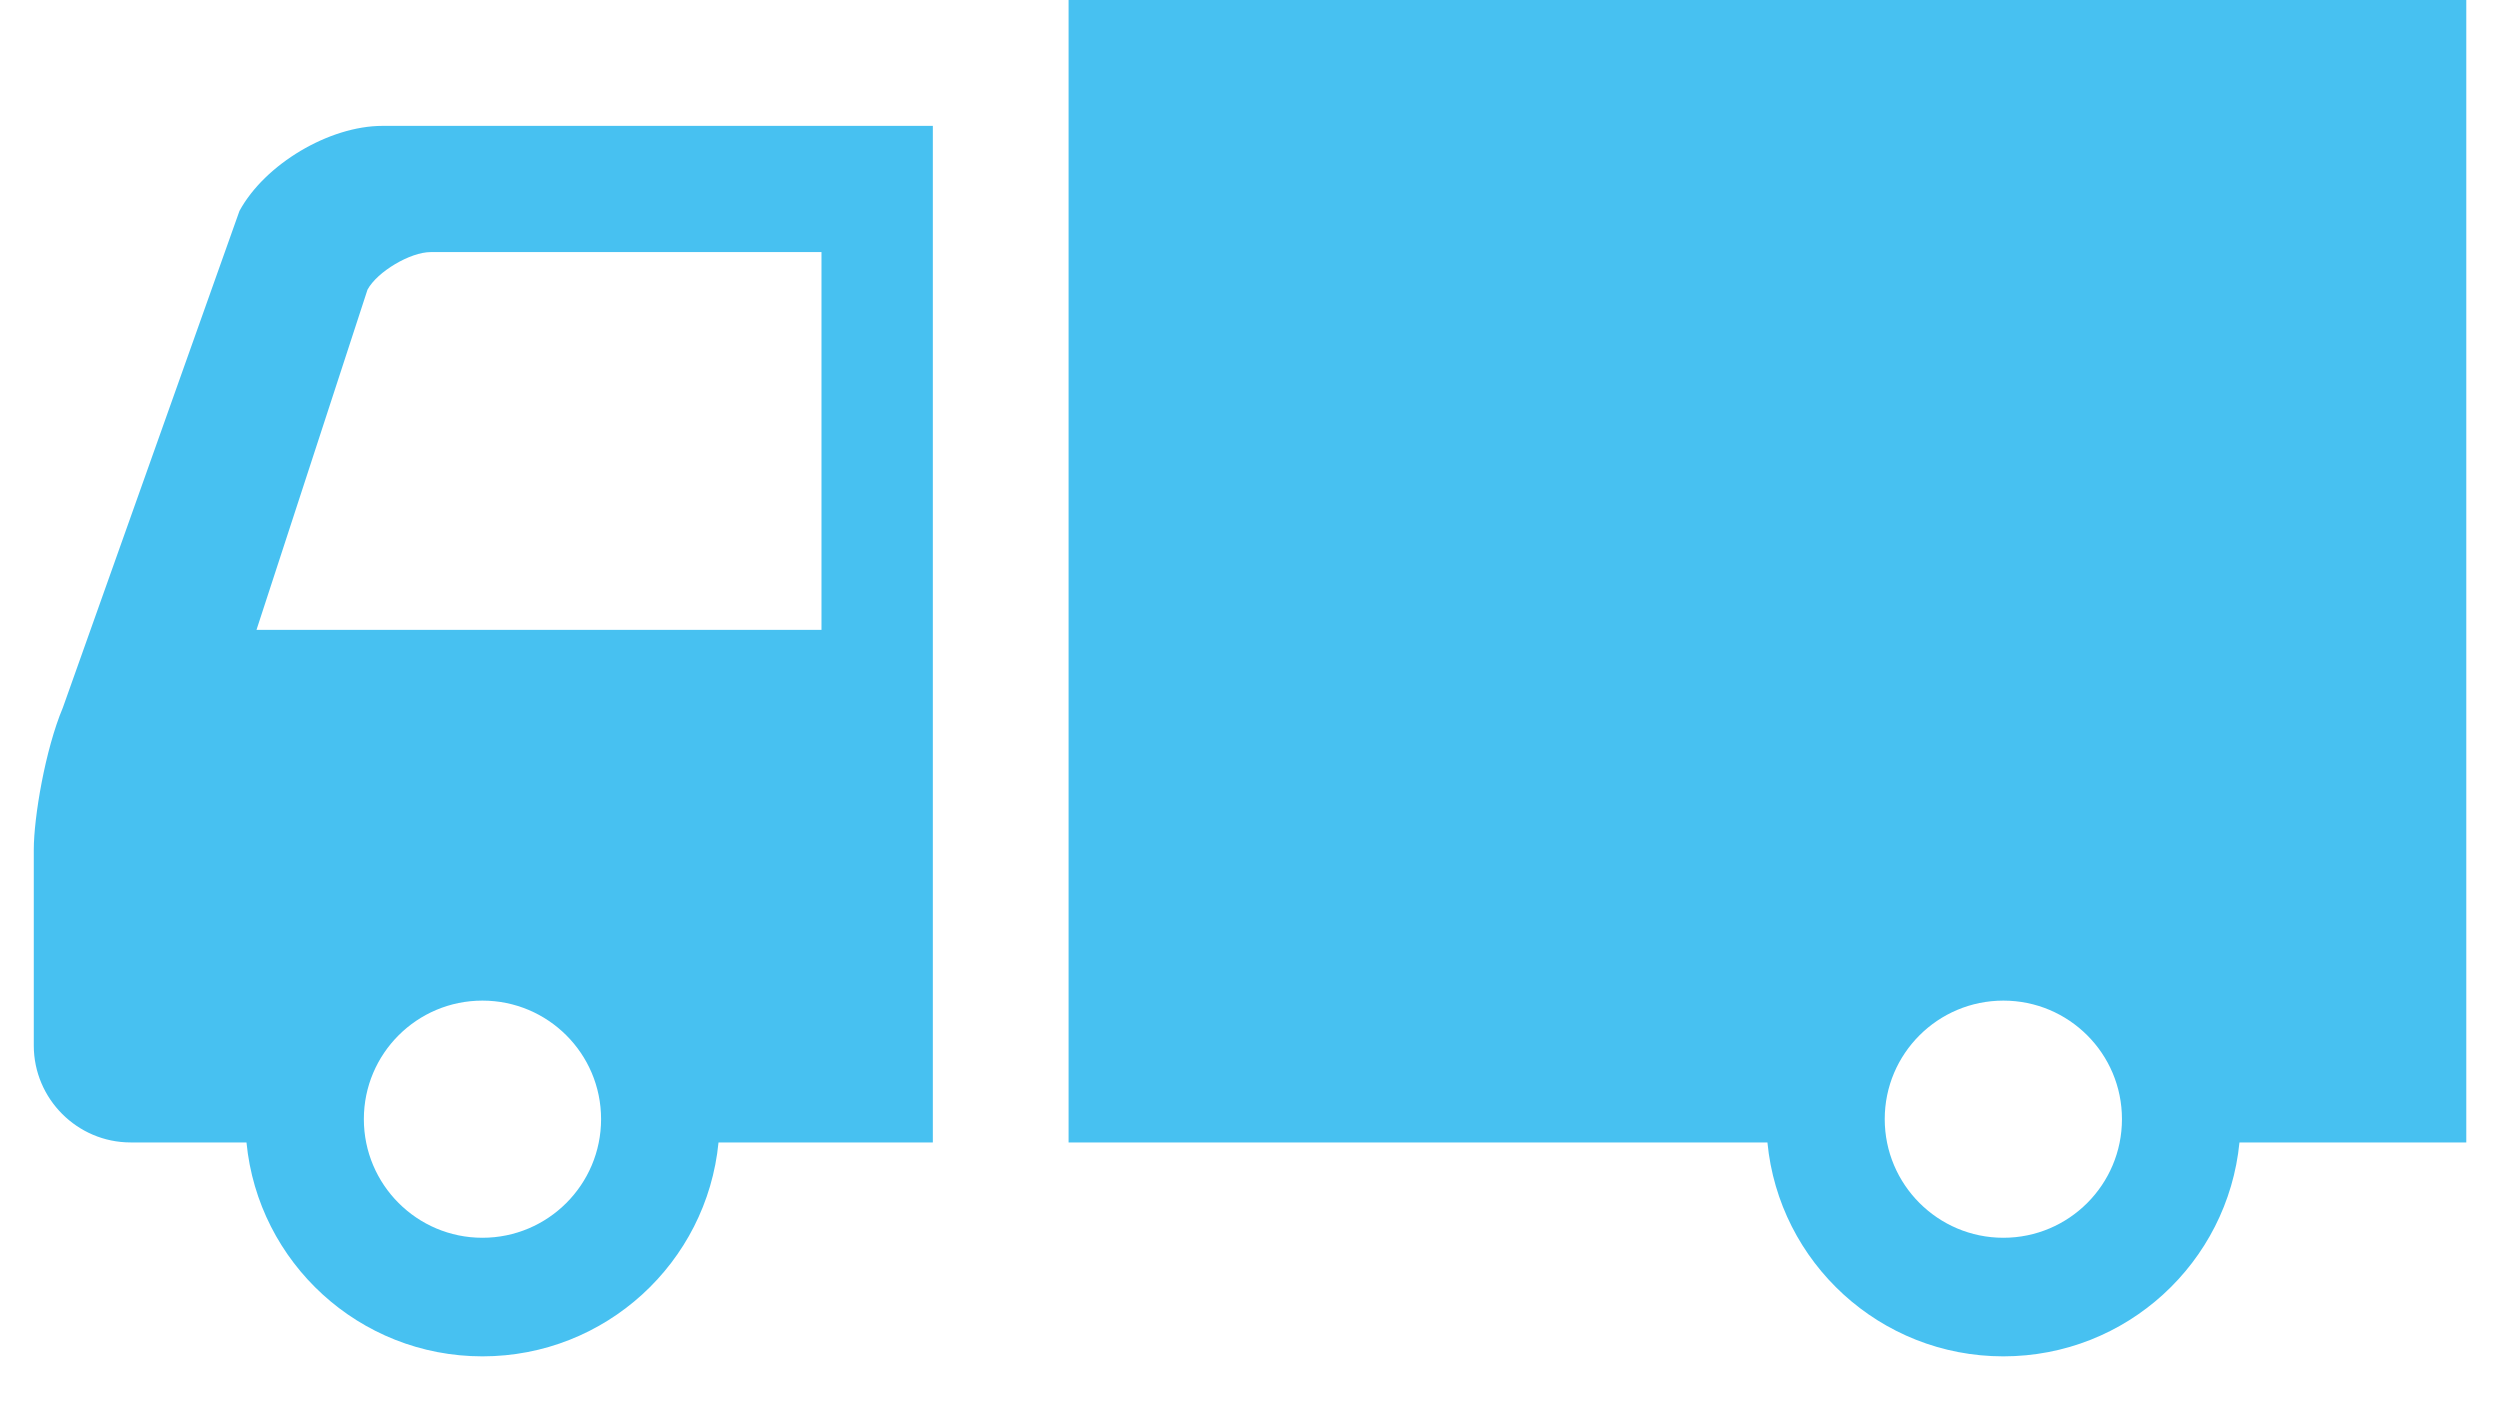
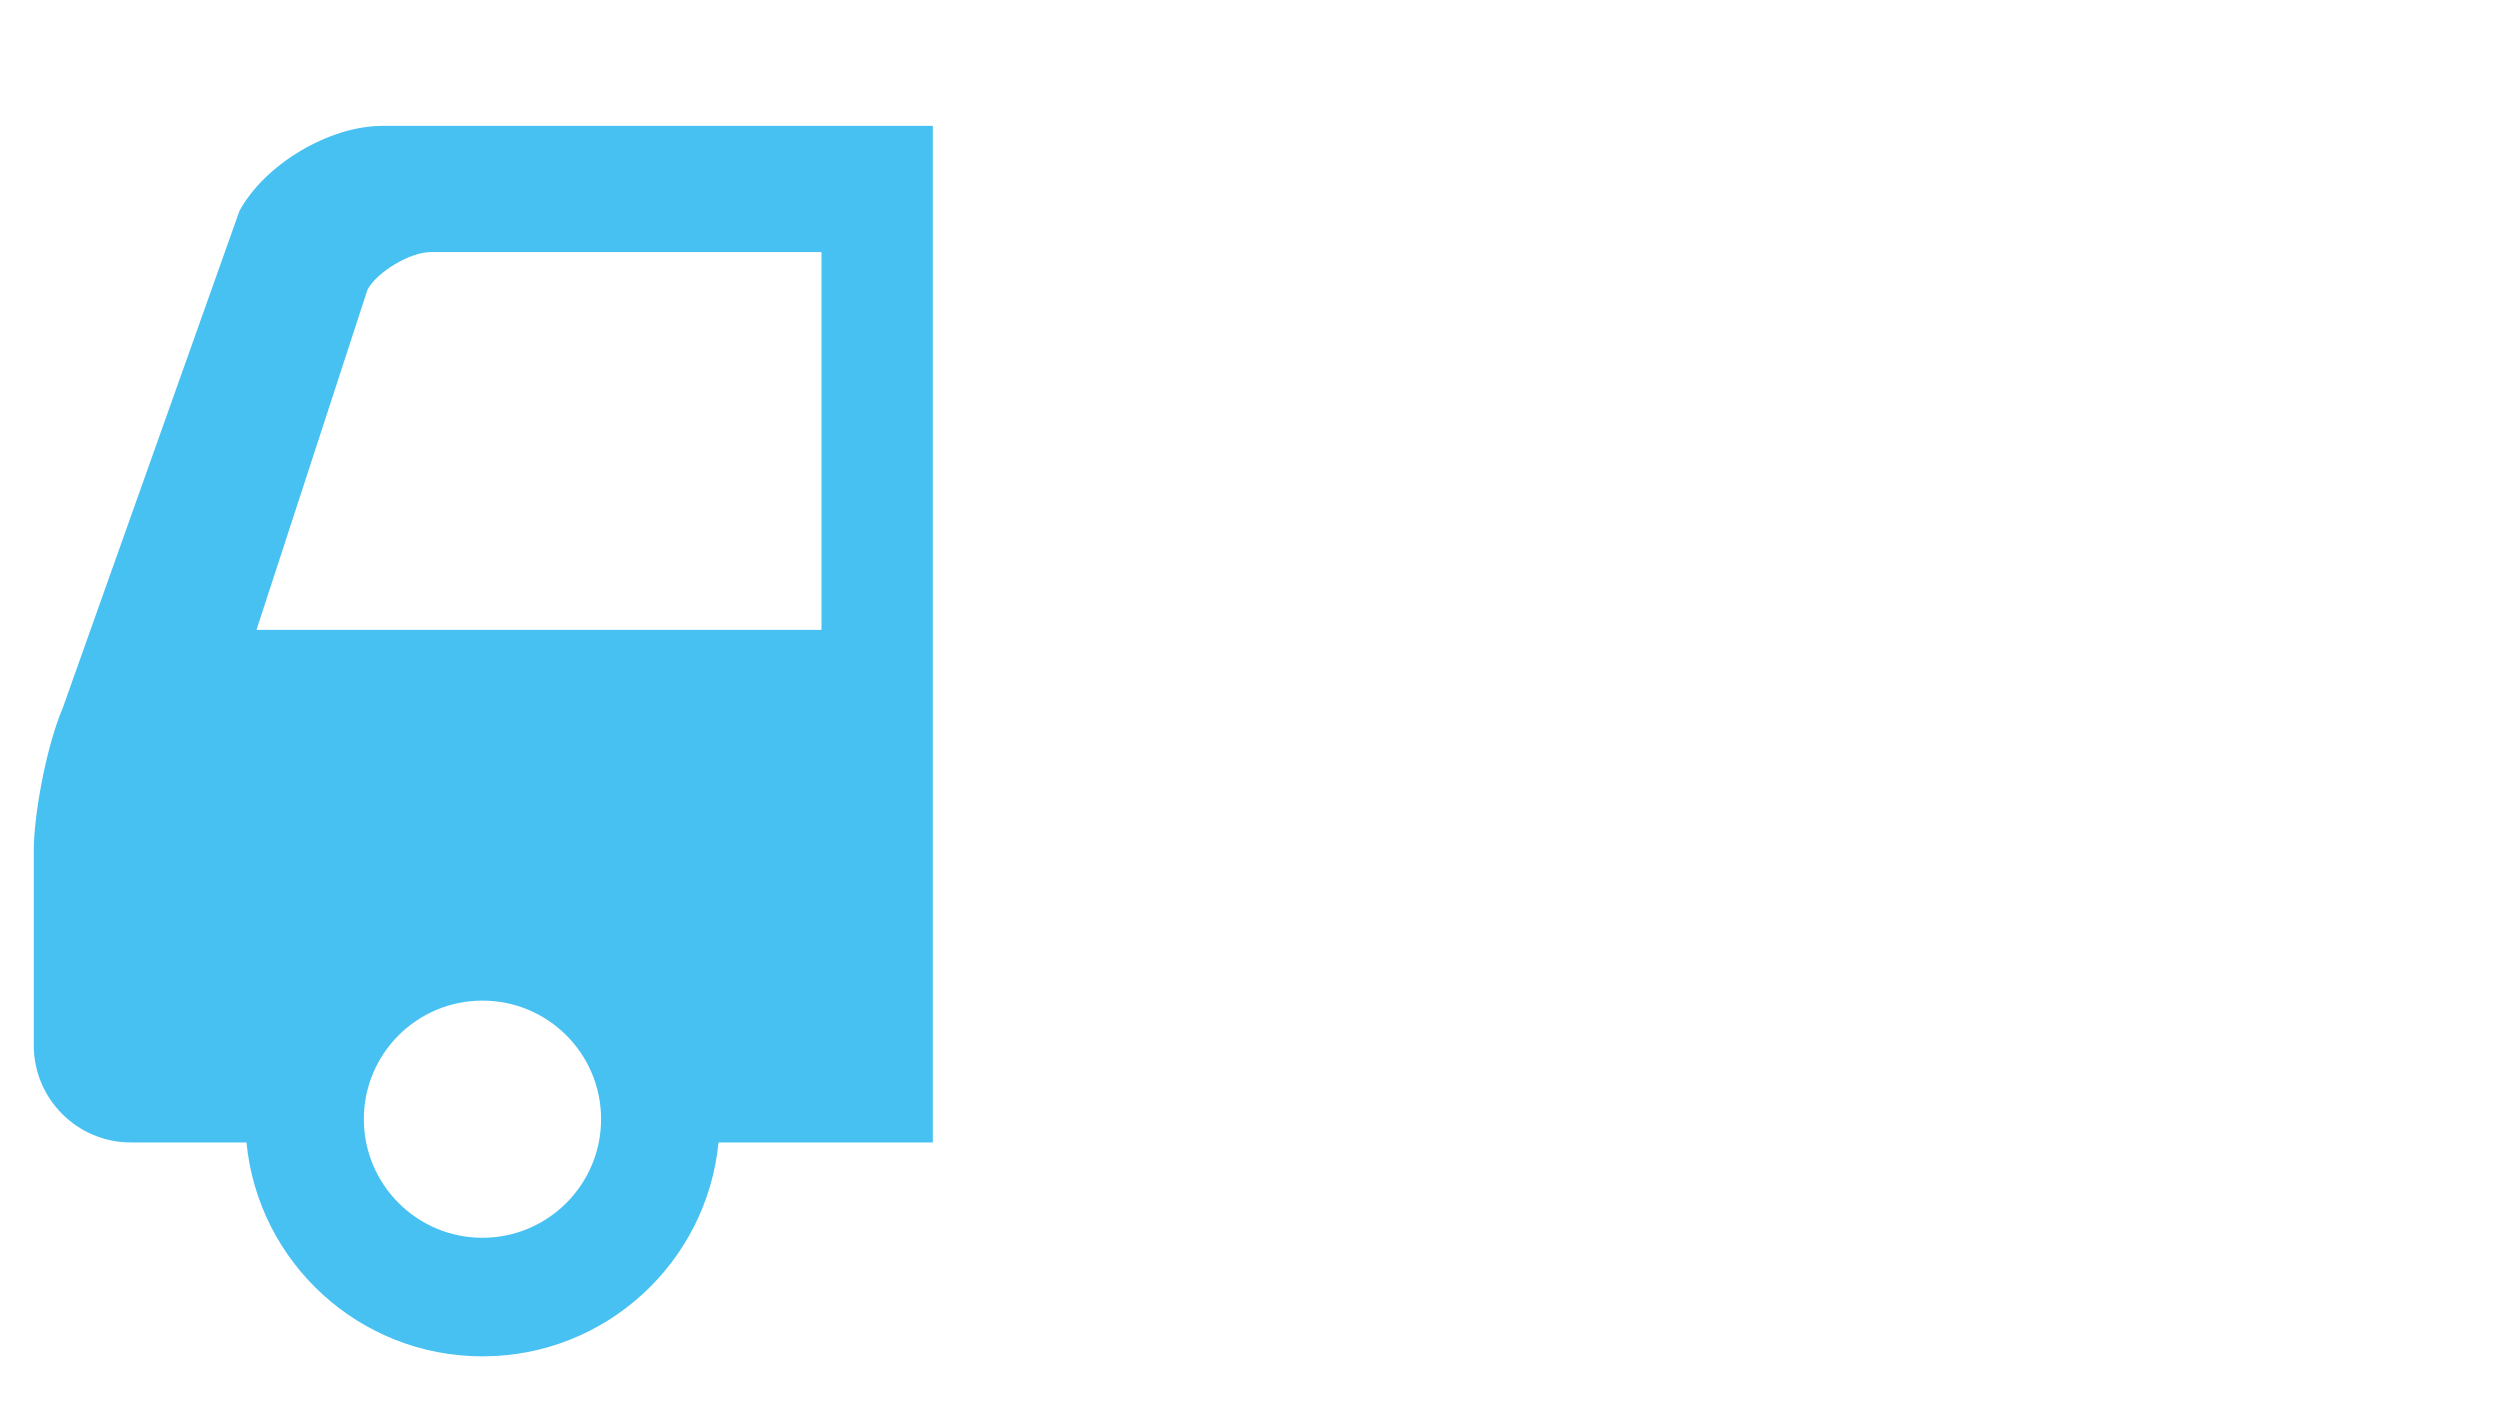
<svg xmlns="http://www.w3.org/2000/svg" width="37" height="21" viewBox="0 0 37 21" fill="none">
  <g id="SVGRepo_iconCarrier">
    <g id="Group">
      <path id="Vector" d="M3.544 3.122L0.93 10.474C0.669 11.094 0.5 12.098 0.5 12.576C0.5 13.054 0.5 15.475 0.5 15.475C0.5 16.262 1.144 16.908 1.933 16.908H3.648C3.82 18.686 5.318 20.074 7.14 20.074C8.963 20.074 10.461 18.686 10.634 16.908H13.806V1.863H5.66C4.873 1.863 3.92 2.43 3.544 3.122ZM7.14 18.319C6.171 18.319 5.385 17.532 5.385 16.563C5.385 15.594 6.171 14.809 7.14 14.809C8.11 14.809 8.896 15.594 8.896 16.563C8.896 17.532 8.11 18.319 7.14 18.319ZM12.158 3.731V9.322H3.796L5.439 4.287C5.583 4.021 6.072 3.731 6.373 3.731L12.158 3.731Z" fill="#47C1F1" />
-       <path id="Vector_2" d="M15.815 0V16.908H26.158C26.328 18.686 27.827 20.074 29.649 20.074C31.473 20.074 32.97 18.686 33.144 16.908H36.501V0H15.815ZM29.65 18.319C28.681 18.319 27.894 17.532 27.894 16.563C27.894 15.594 28.681 14.809 29.65 14.809C30.62 14.809 31.405 15.594 31.405 16.563C31.405 17.532 30.62 18.319 29.65 18.319Z" fill="#47C1F1" />
    </g>
  </g>
</svg>